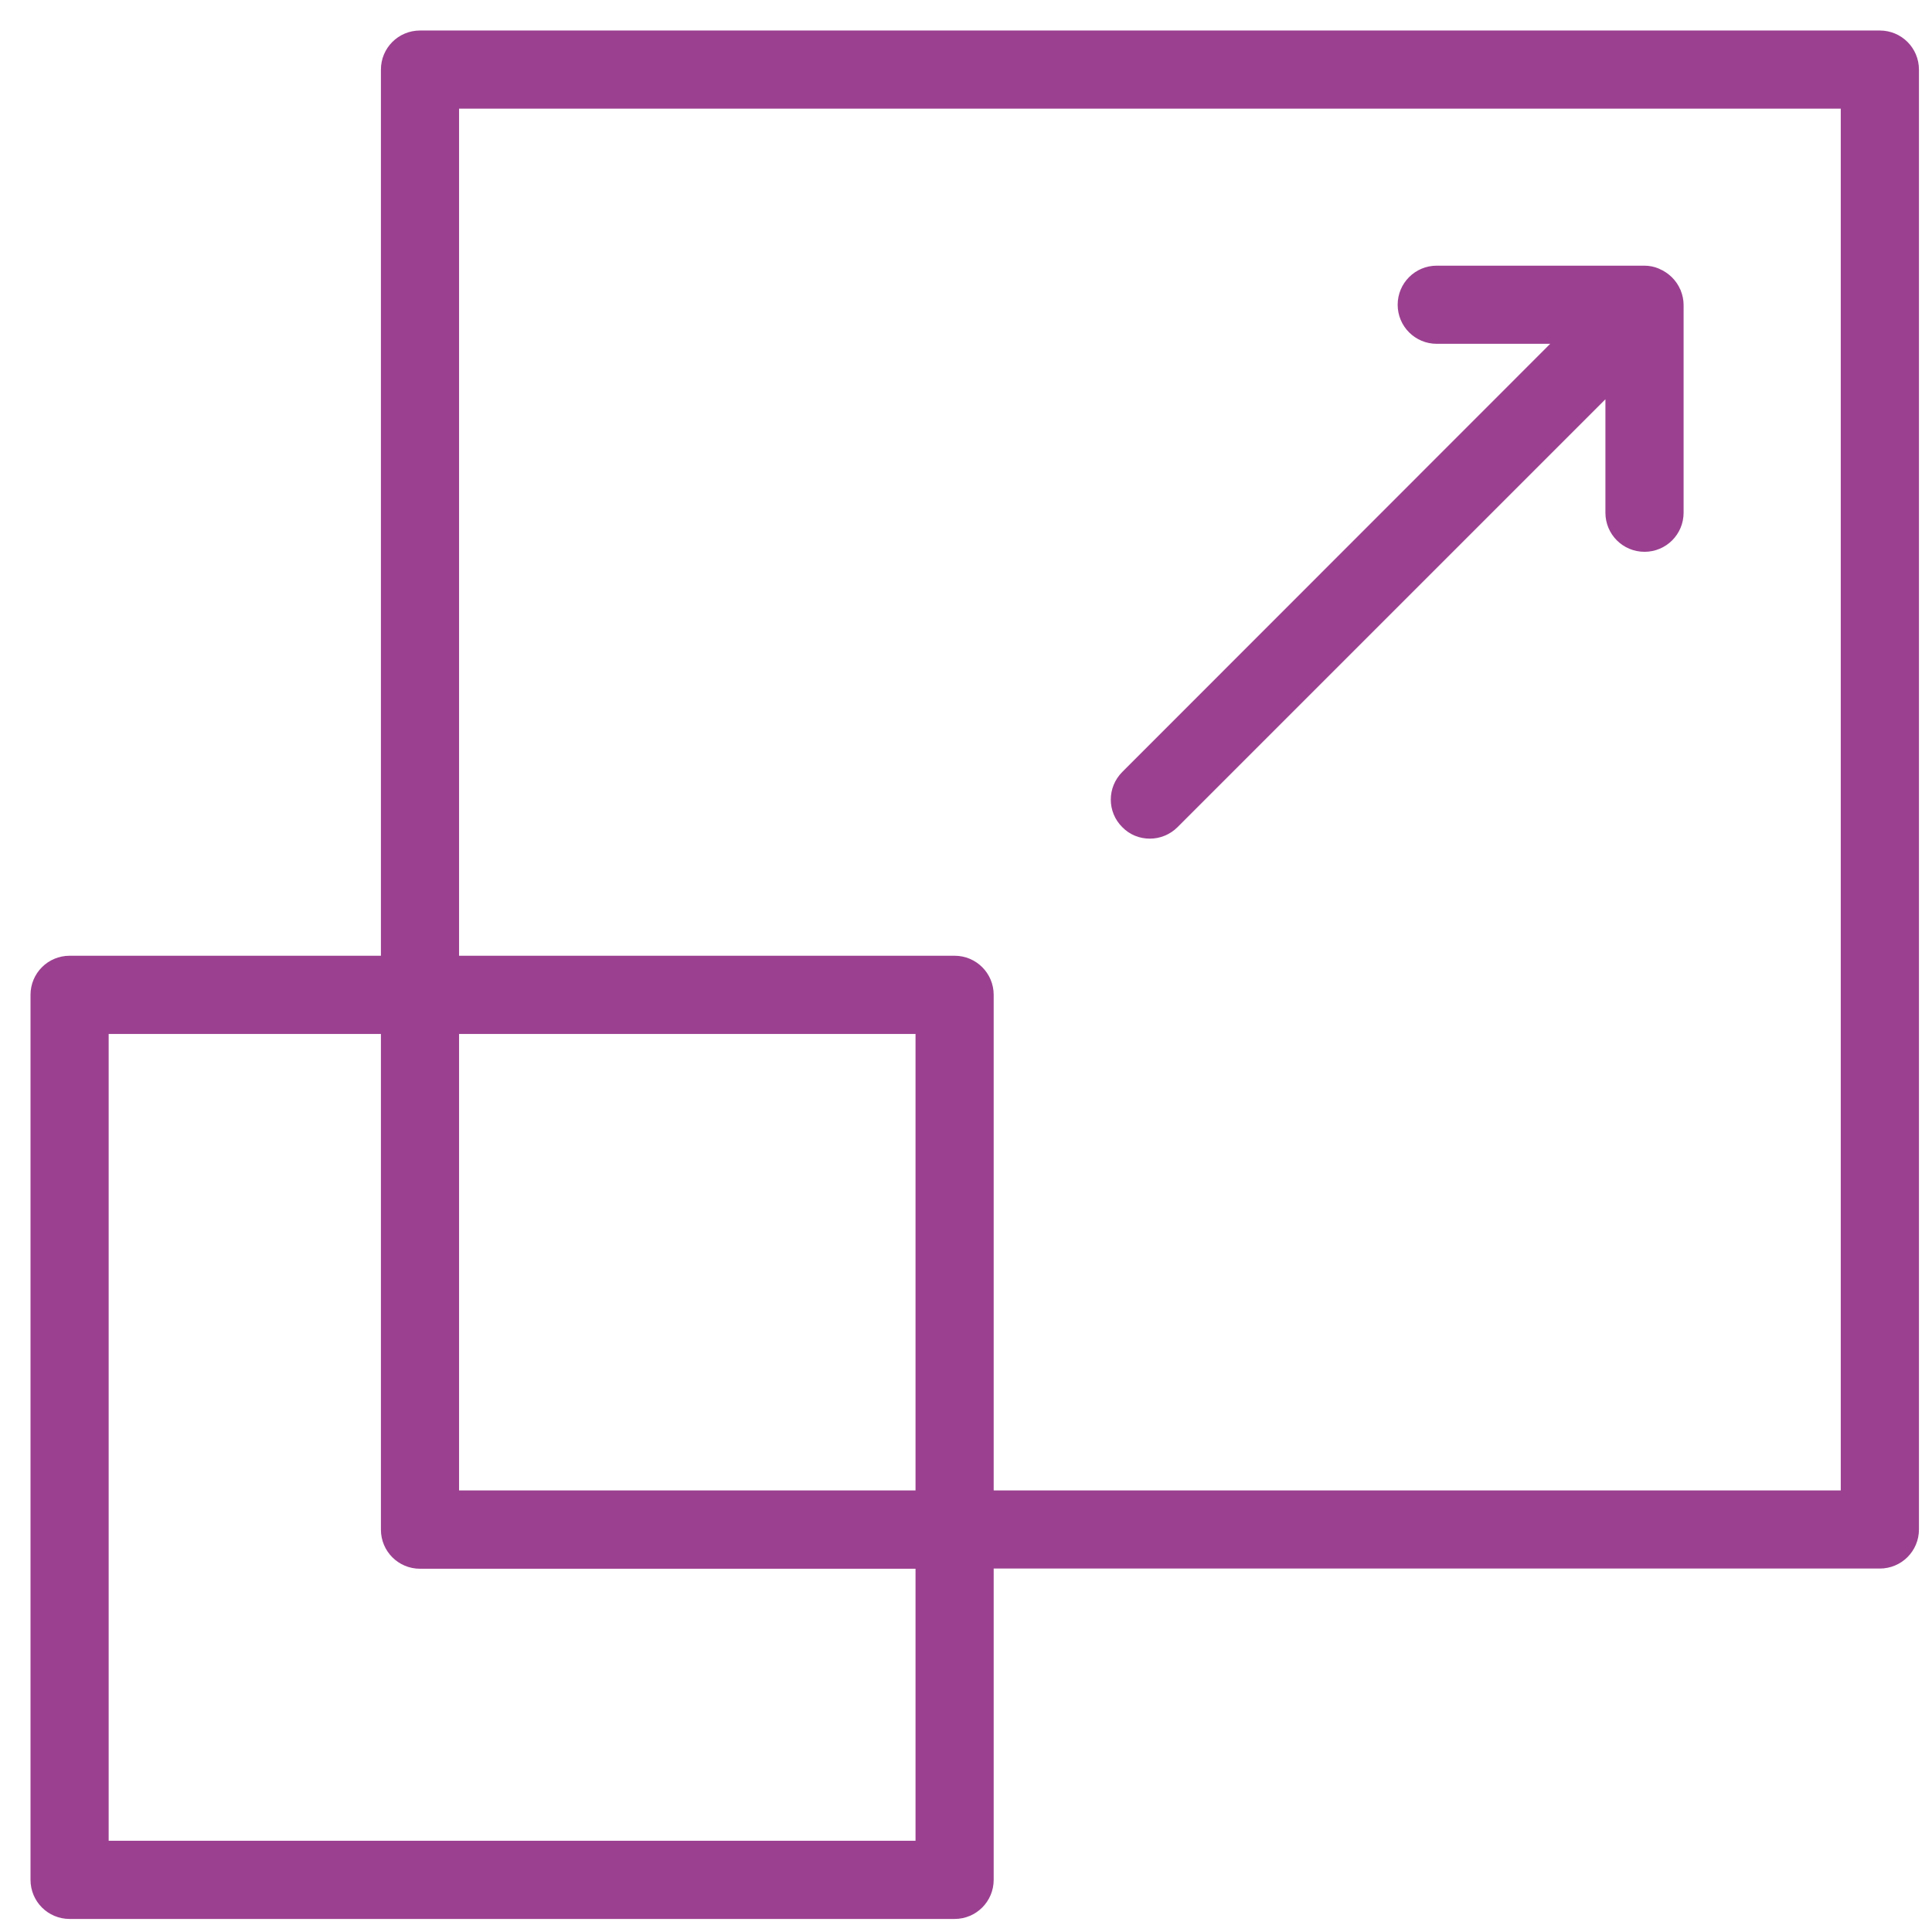
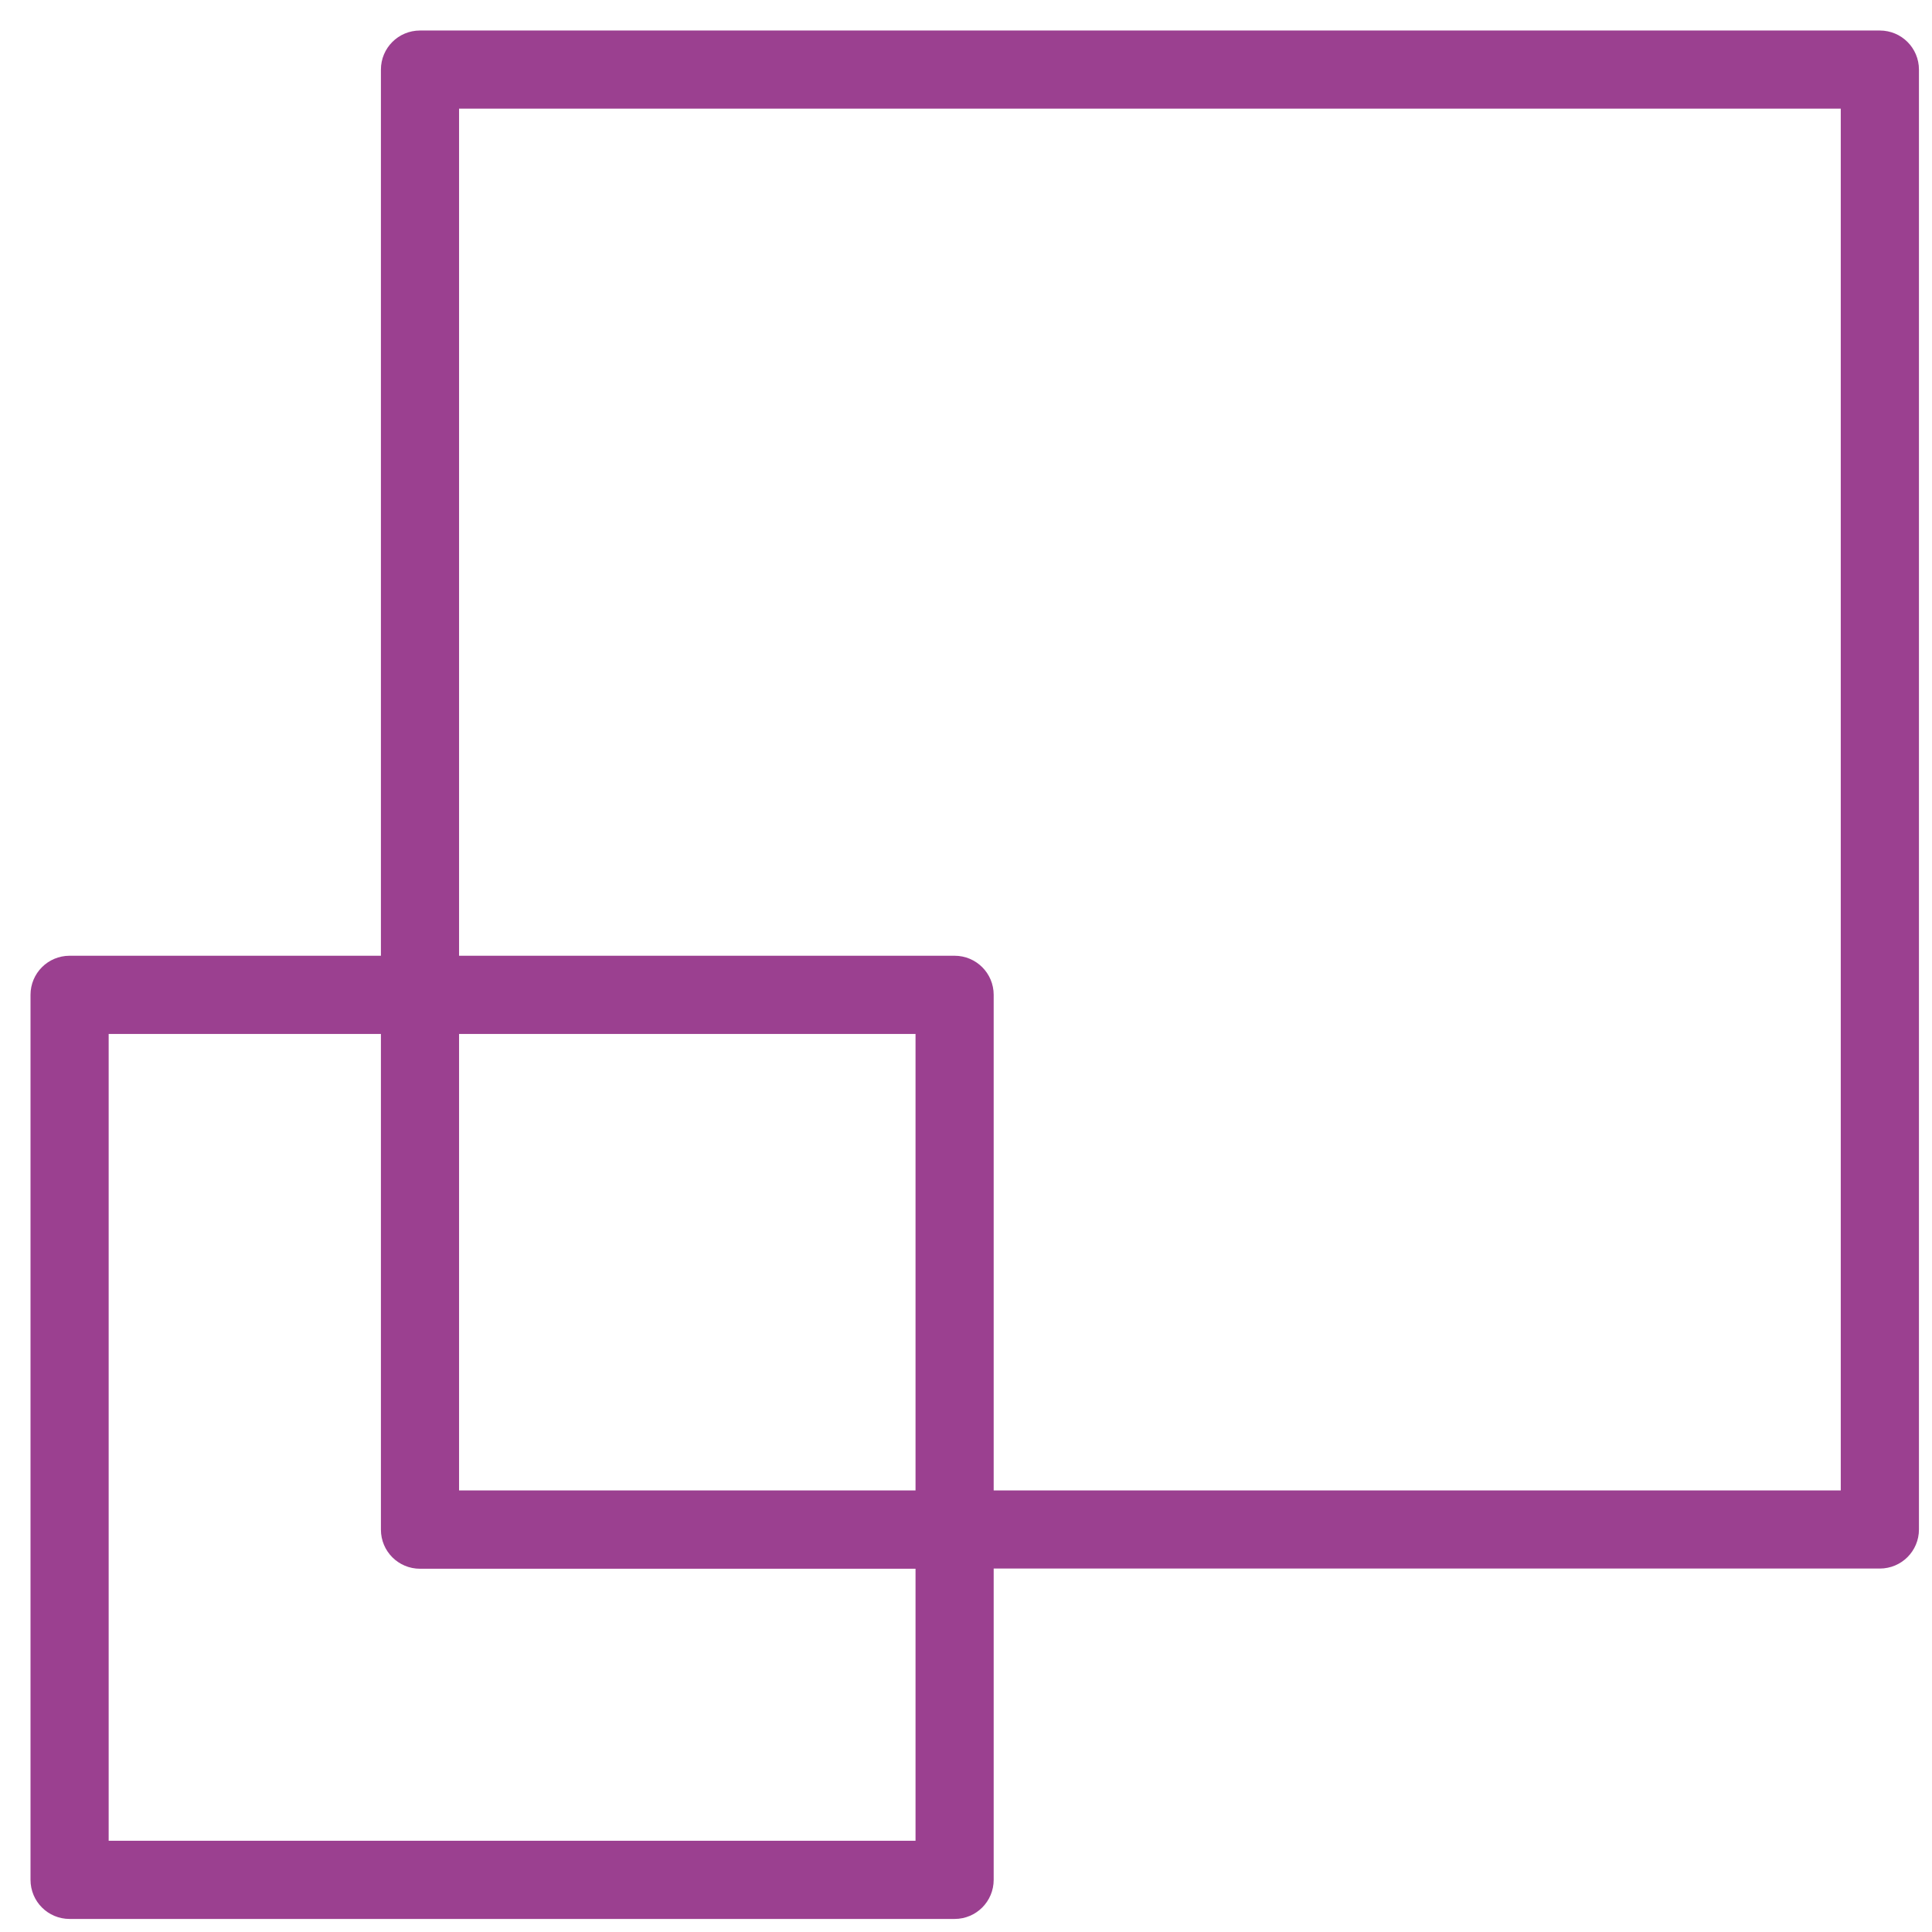
<svg xmlns="http://www.w3.org/2000/svg" width="49" height="49" viewBox="0 0 49 49" fill="none">
  <path d="M47.677 1H10.652C10.228 1 9.887 1.342 9.887 1.765V24.466H1.765C1.342 24.466 1 24.808 1 25.231V47.677C1 48.101 1.342 48.443 1.765 48.443H24.211C24.634 48.443 24.976 48.101 24.976 47.677V39.556H47.677C48.101 39.556 48.443 39.214 48.443 38.791V1.765C48.443 1.342 48.101 1 47.677 1ZM23.446 46.912H2.53V25.997H9.887V38.796C9.887 39.219 10.228 39.561 10.652 39.561H23.446V46.912ZM23.446 38.026H11.417V25.997H23.446V38.026ZM46.912 38.026H24.976V25.231C24.976 24.808 24.634 24.466 24.211 24.466H11.417V2.53H46.912V38.026Z" fill="#9B4090" stroke="#9B4090" stroke-width="0.452" />
-   <path d="M29.164 21.044C29.358 21.044 29.557 20.967 29.705 20.819L40.943 9.581V13.004C40.943 13.427 41.285 13.769 41.709 13.769C42.132 13.769 42.474 13.427 42.474 13.004V7.734C42.474 7.637 42.453 7.54 42.418 7.454C42.418 7.449 42.418 7.448 42.413 7.443C42.336 7.255 42.183 7.107 41.994 7.025C41.989 7.025 41.989 7.025 41.984 7.02C41.897 6.984 41.806 6.964 41.703 6.964H36.439C36.016 6.964 35.674 7.306 35.674 7.729C35.674 8.152 36.016 8.494 36.439 8.494H39.862L28.624 19.738C28.323 20.039 28.323 20.523 28.624 20.819C28.772 20.972 28.965 21.044 29.164 21.044Z" fill="#9B4090" stroke="#9B4090" stroke-width="0.452" />
</svg>